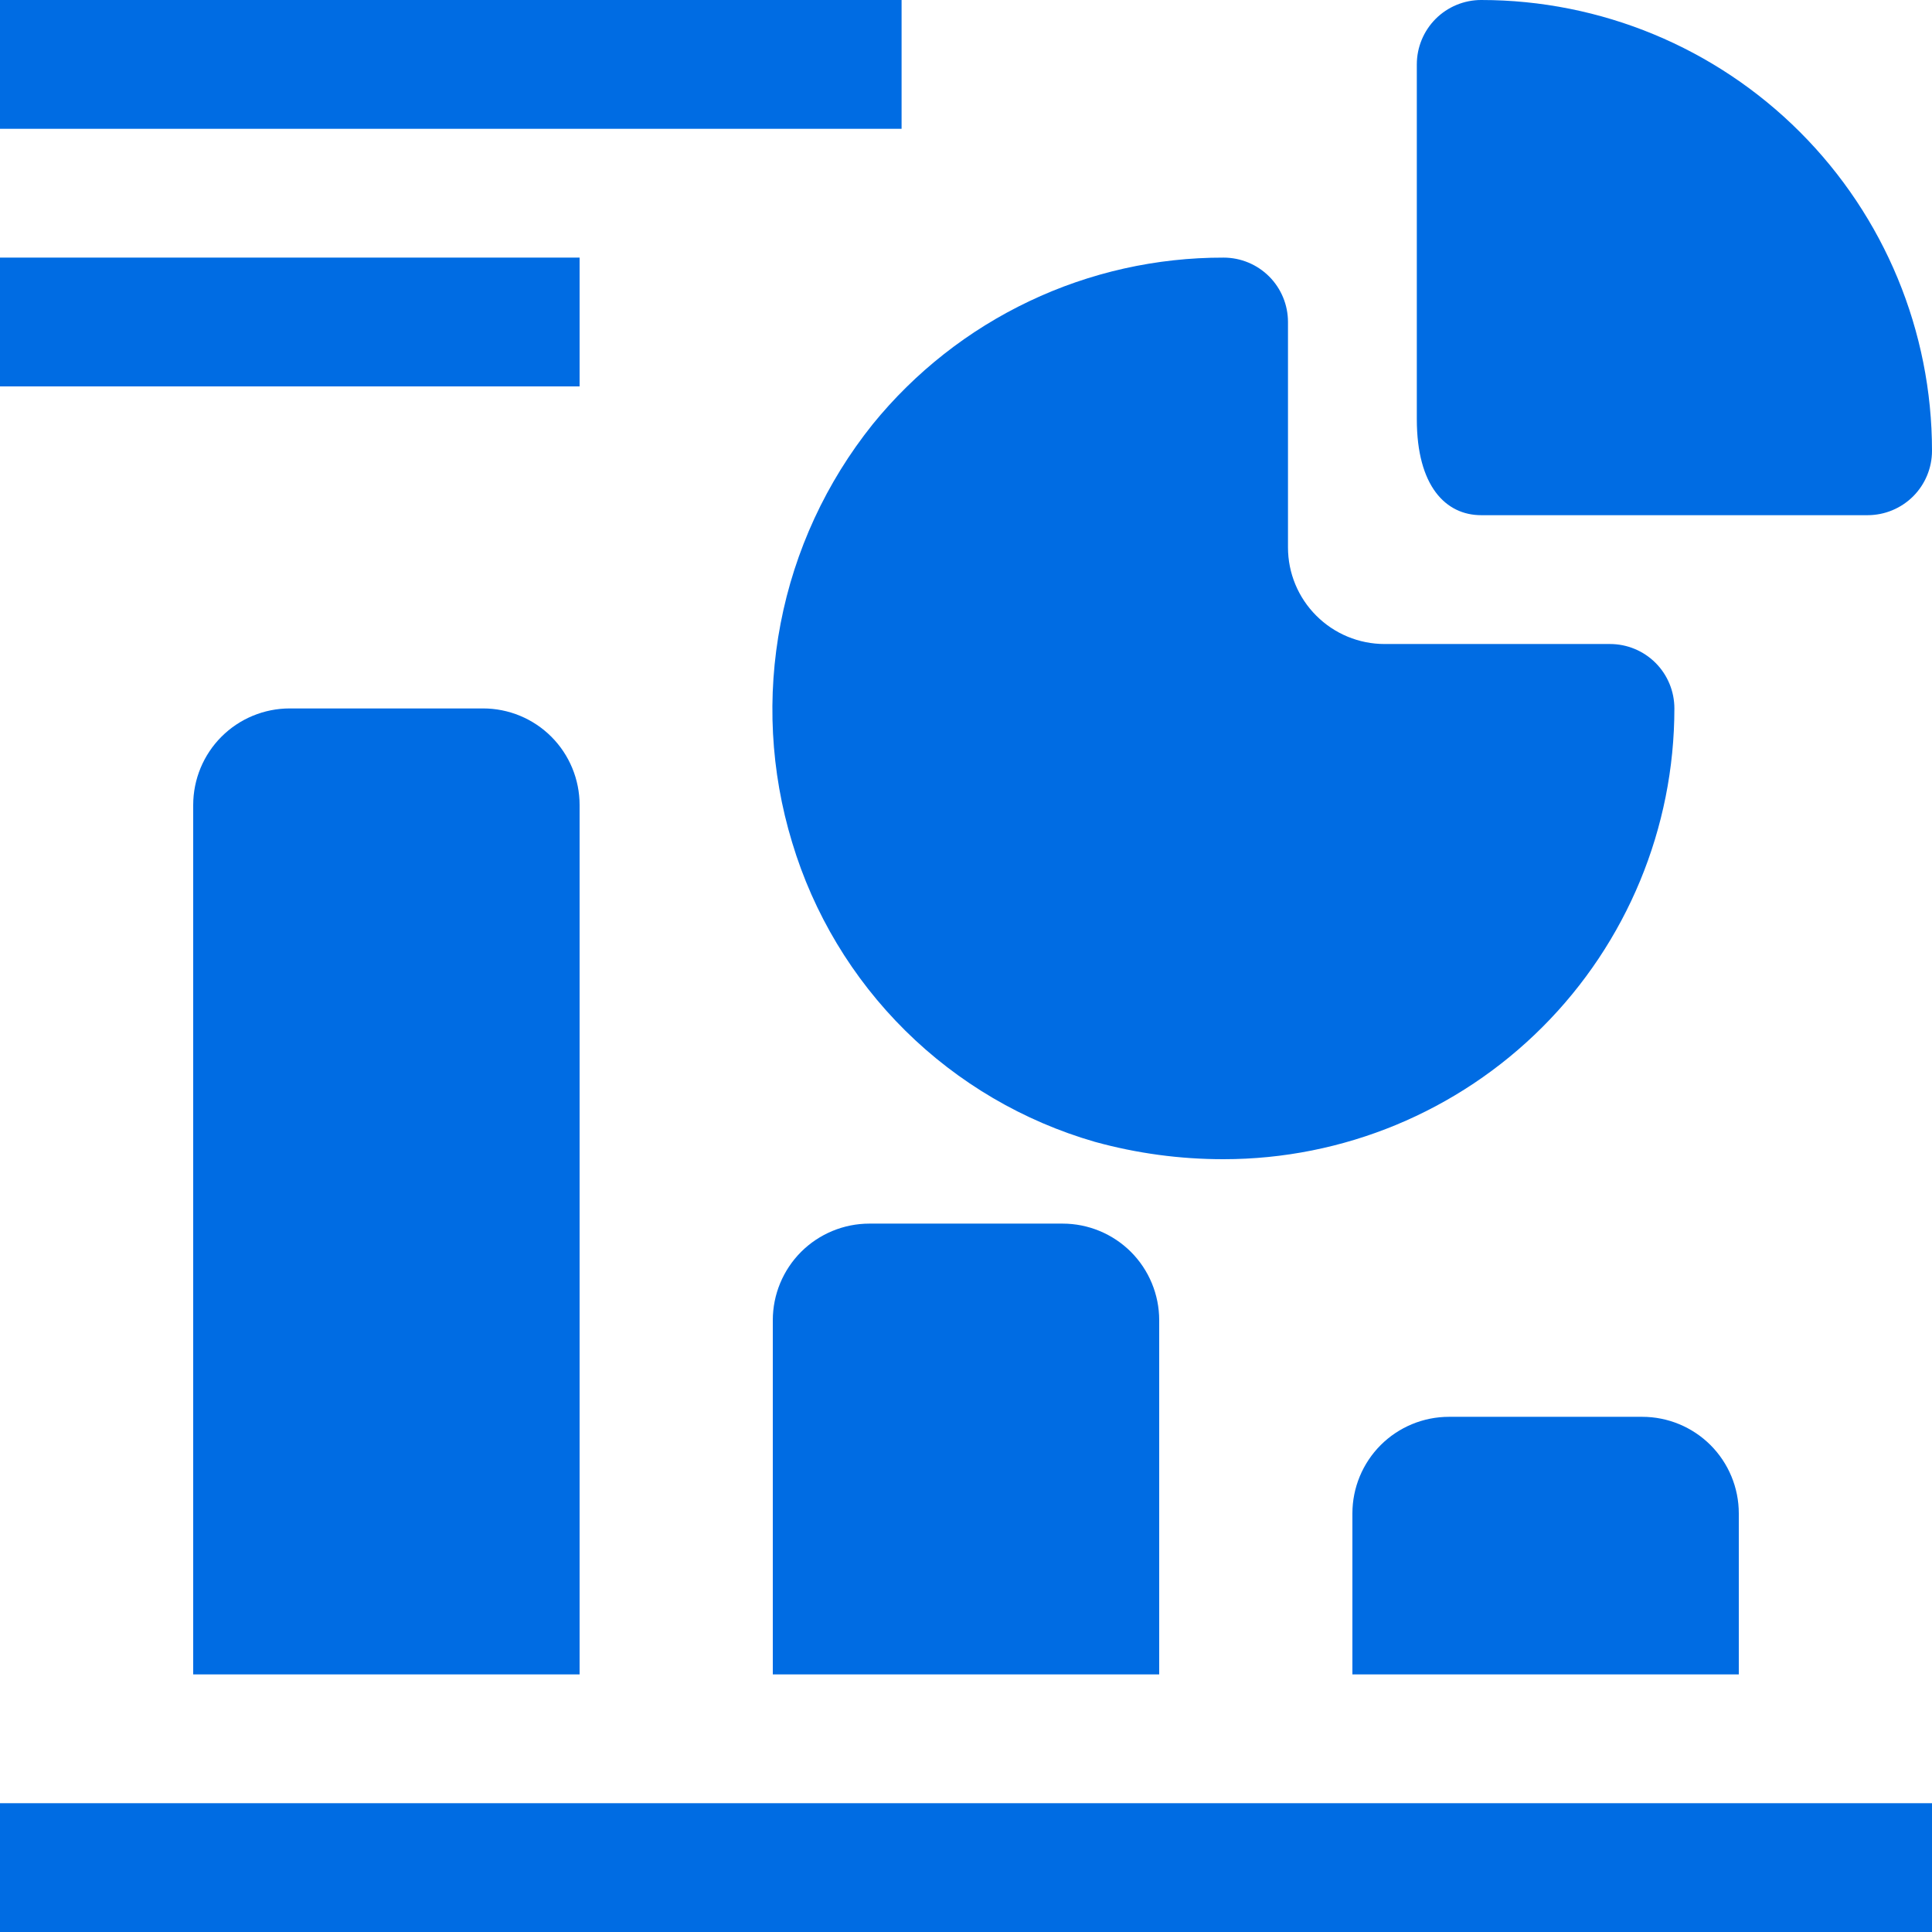
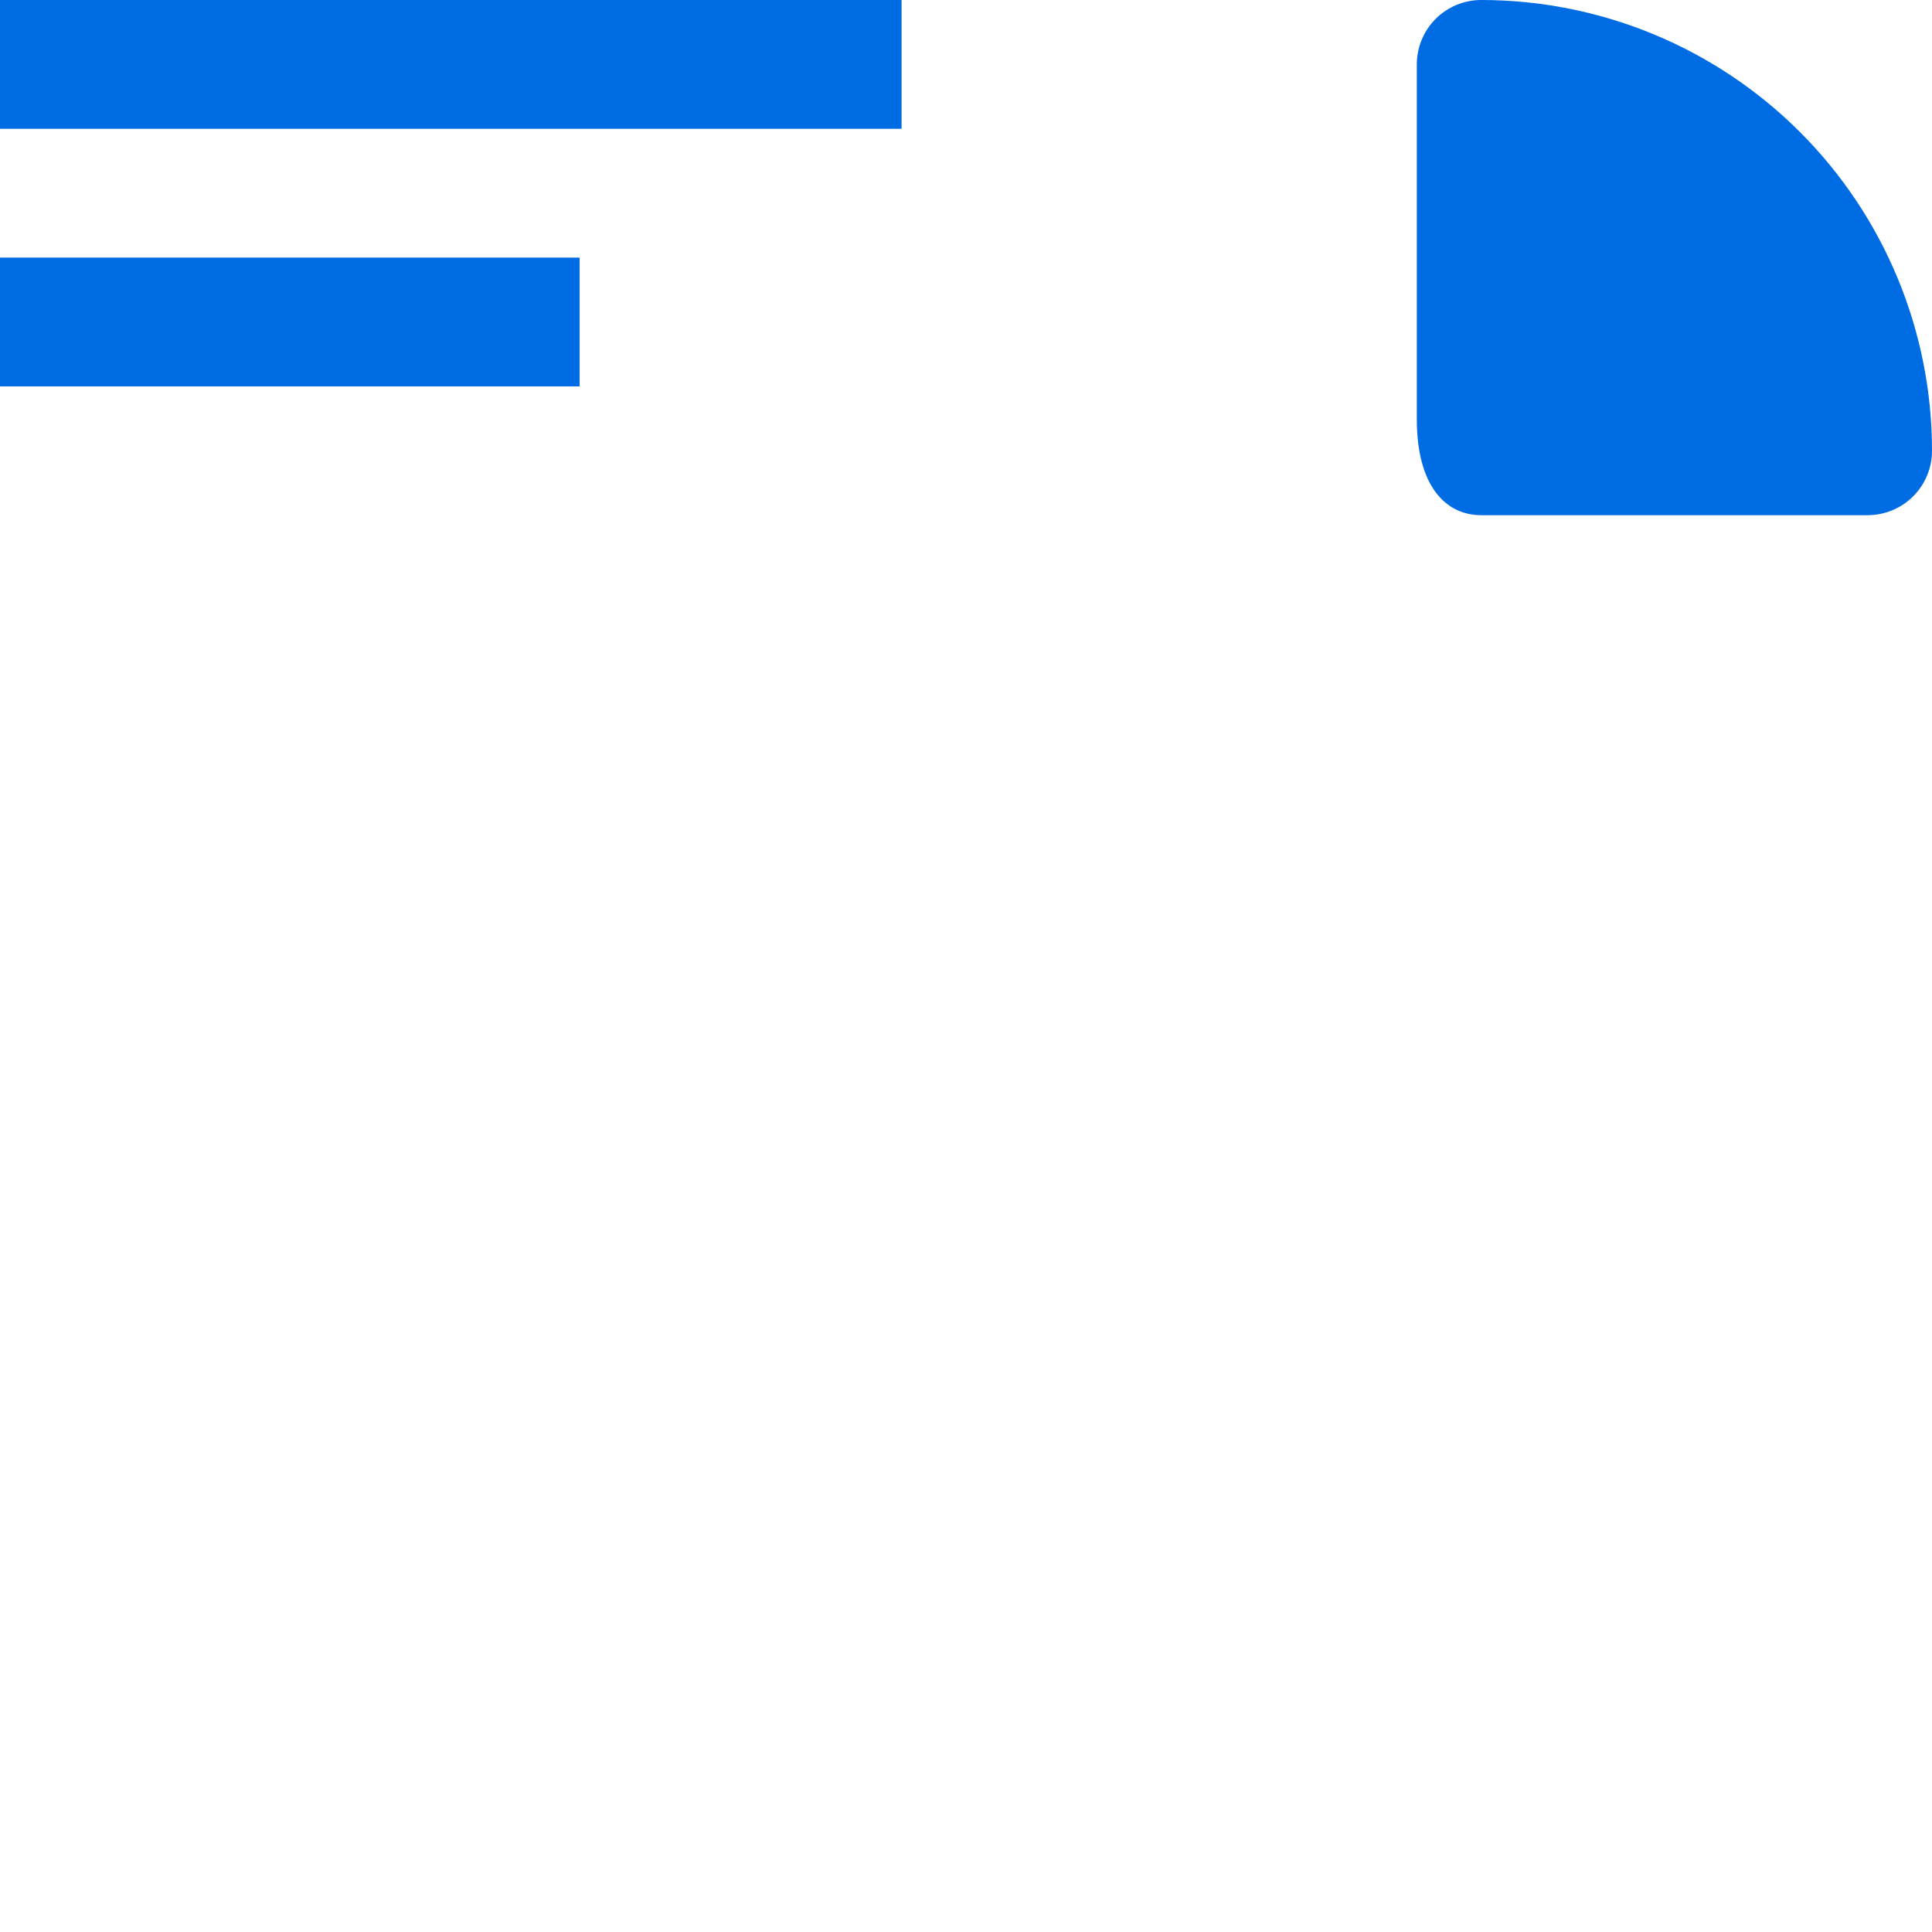
<svg xmlns="http://www.w3.org/2000/svg" width="41" height="41" viewBox="0 0 41 41" fill="none">
-   <path d="M0 38.267H41V41H0V38.267ZM6.15 15.034C5.606 15.034 5.085 15.249 4.7 15.634C4.316 16.018 4.1 16.54 4.1 17.084V35.533H12.3V17.084C12.3 16.54 12.084 16.018 11.7 15.634C11.315 15.249 10.794 15.034 10.25 15.034H6.15ZM18.45 25.967C17.906 25.967 17.385 26.183 17 26.567C16.616 26.952 16.4 27.473 16.4 28.017V35.533H24.6V28.017C24.6 27.473 24.384 26.952 24 26.567C23.615 26.183 23.094 25.967 22.55 25.967H18.45ZM30.75 30.067C30.206 30.067 29.685 30.283 29.3 30.667C28.916 31.052 28.7 31.573 28.7 32.117V35.533H36.9V32.117C36.9 31.573 36.684 31.052 36.3 30.667C35.915 30.283 35.394 30.067 34.85 30.067H30.75ZM16.81 17.876C17.264 19.388 18.09 20.762 19.212 21.872C20.334 22.982 21.717 23.793 23.233 24.231C24.124 24.477 25.043 24.601 25.967 24.6C28.504 24.6 30.937 23.592 32.731 21.798C34.525 20.004 35.533 17.571 35.533 15.034C35.533 14.671 35.389 14.323 35.133 14.067C34.877 13.811 34.529 13.667 34.167 13.667H29.383C28.84 13.667 28.318 13.451 27.934 13.066C27.549 12.682 27.333 12.161 27.333 11.617V6.833C27.333 6.471 27.189 6.123 26.933 5.867C26.677 5.611 26.329 5.467 25.967 5.467C24.54 5.464 23.13 5.78 21.841 6.393C20.553 7.005 19.417 7.898 18.518 9.006C17.534 10.235 16.863 11.684 16.566 13.23C16.268 14.775 16.352 16.37 16.81 17.876Z" fill="#006CE3" />
  <path d="M31.433 10.933H39.633C39.996 10.933 40.343 10.789 40.6 10.533C40.856 10.277 41 9.929 41 9.567C41 7.029 39.992 4.596 38.198 2.802C36.404 1.008 33.971 0 31.433 0C31.071 0 30.723 0.144 30.467 0.4C30.211 0.657 30.067 1.004 30.067 1.367V8.897C30.067 10.318 30.682 10.933 31.433 10.933ZM0 0H19.133V2.733H0V0ZM0 5.467H12.3V8.2H0V5.467Z" fill="#006CE3" />
</svg>